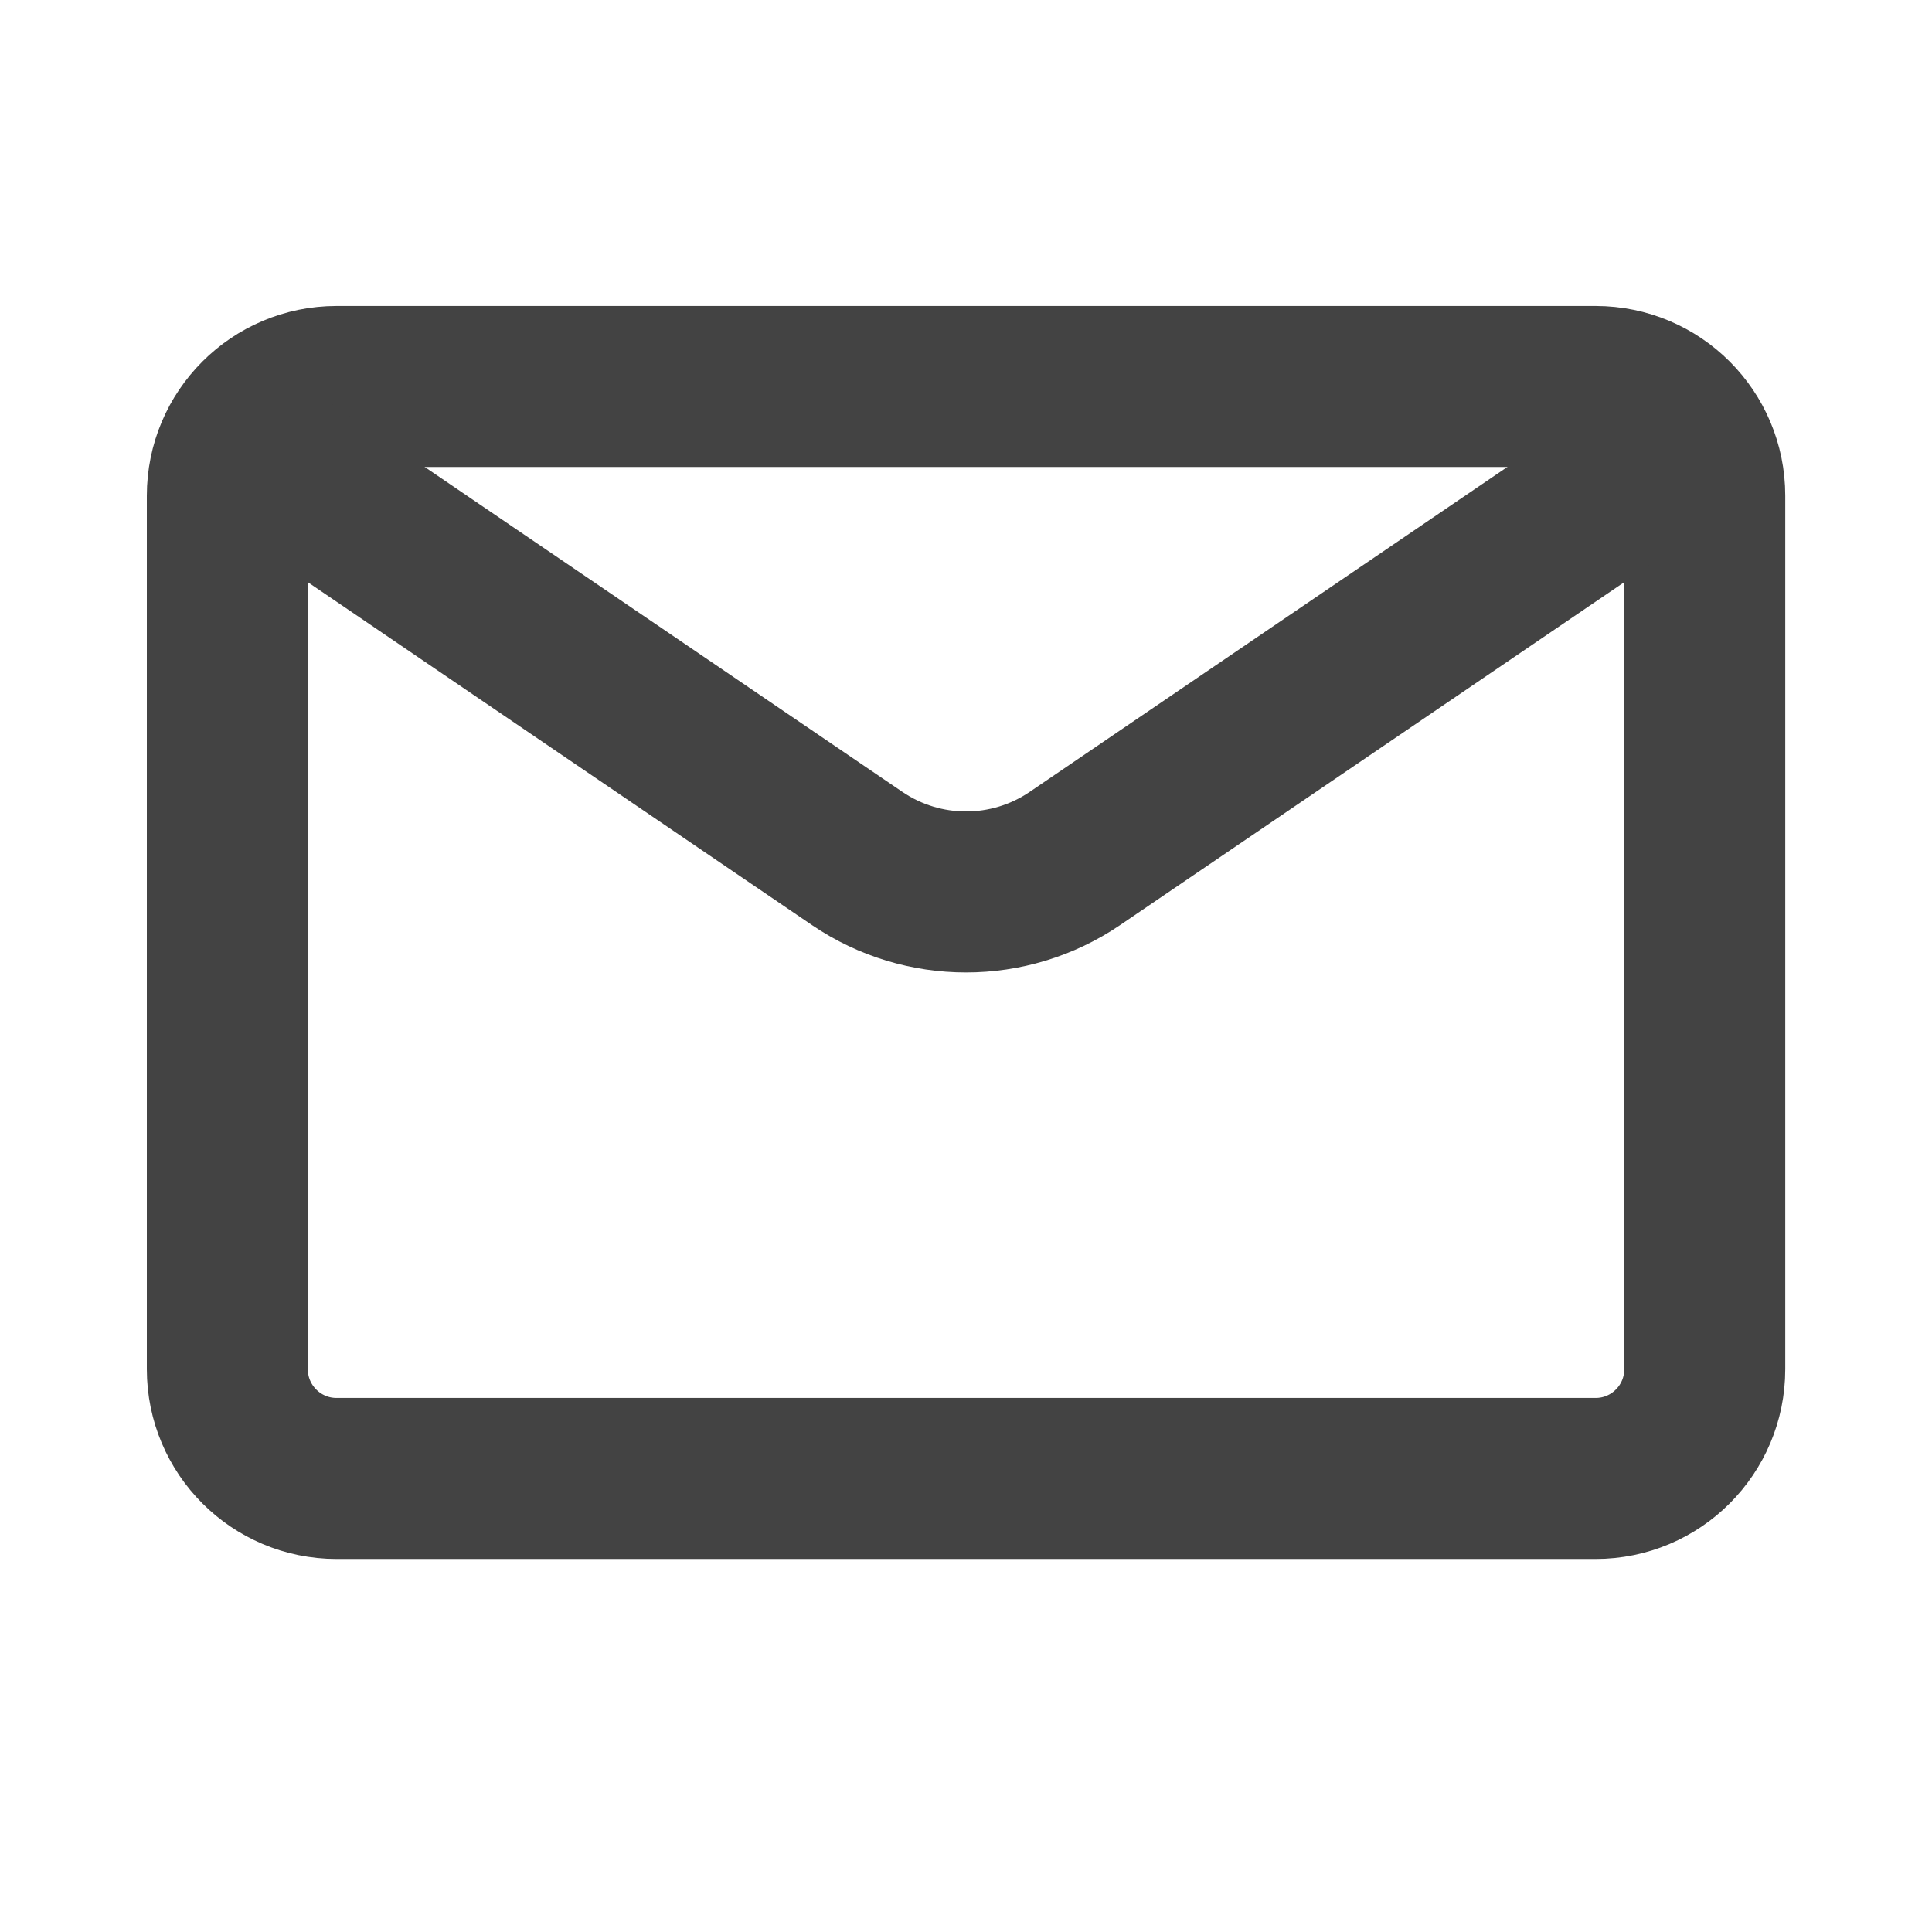
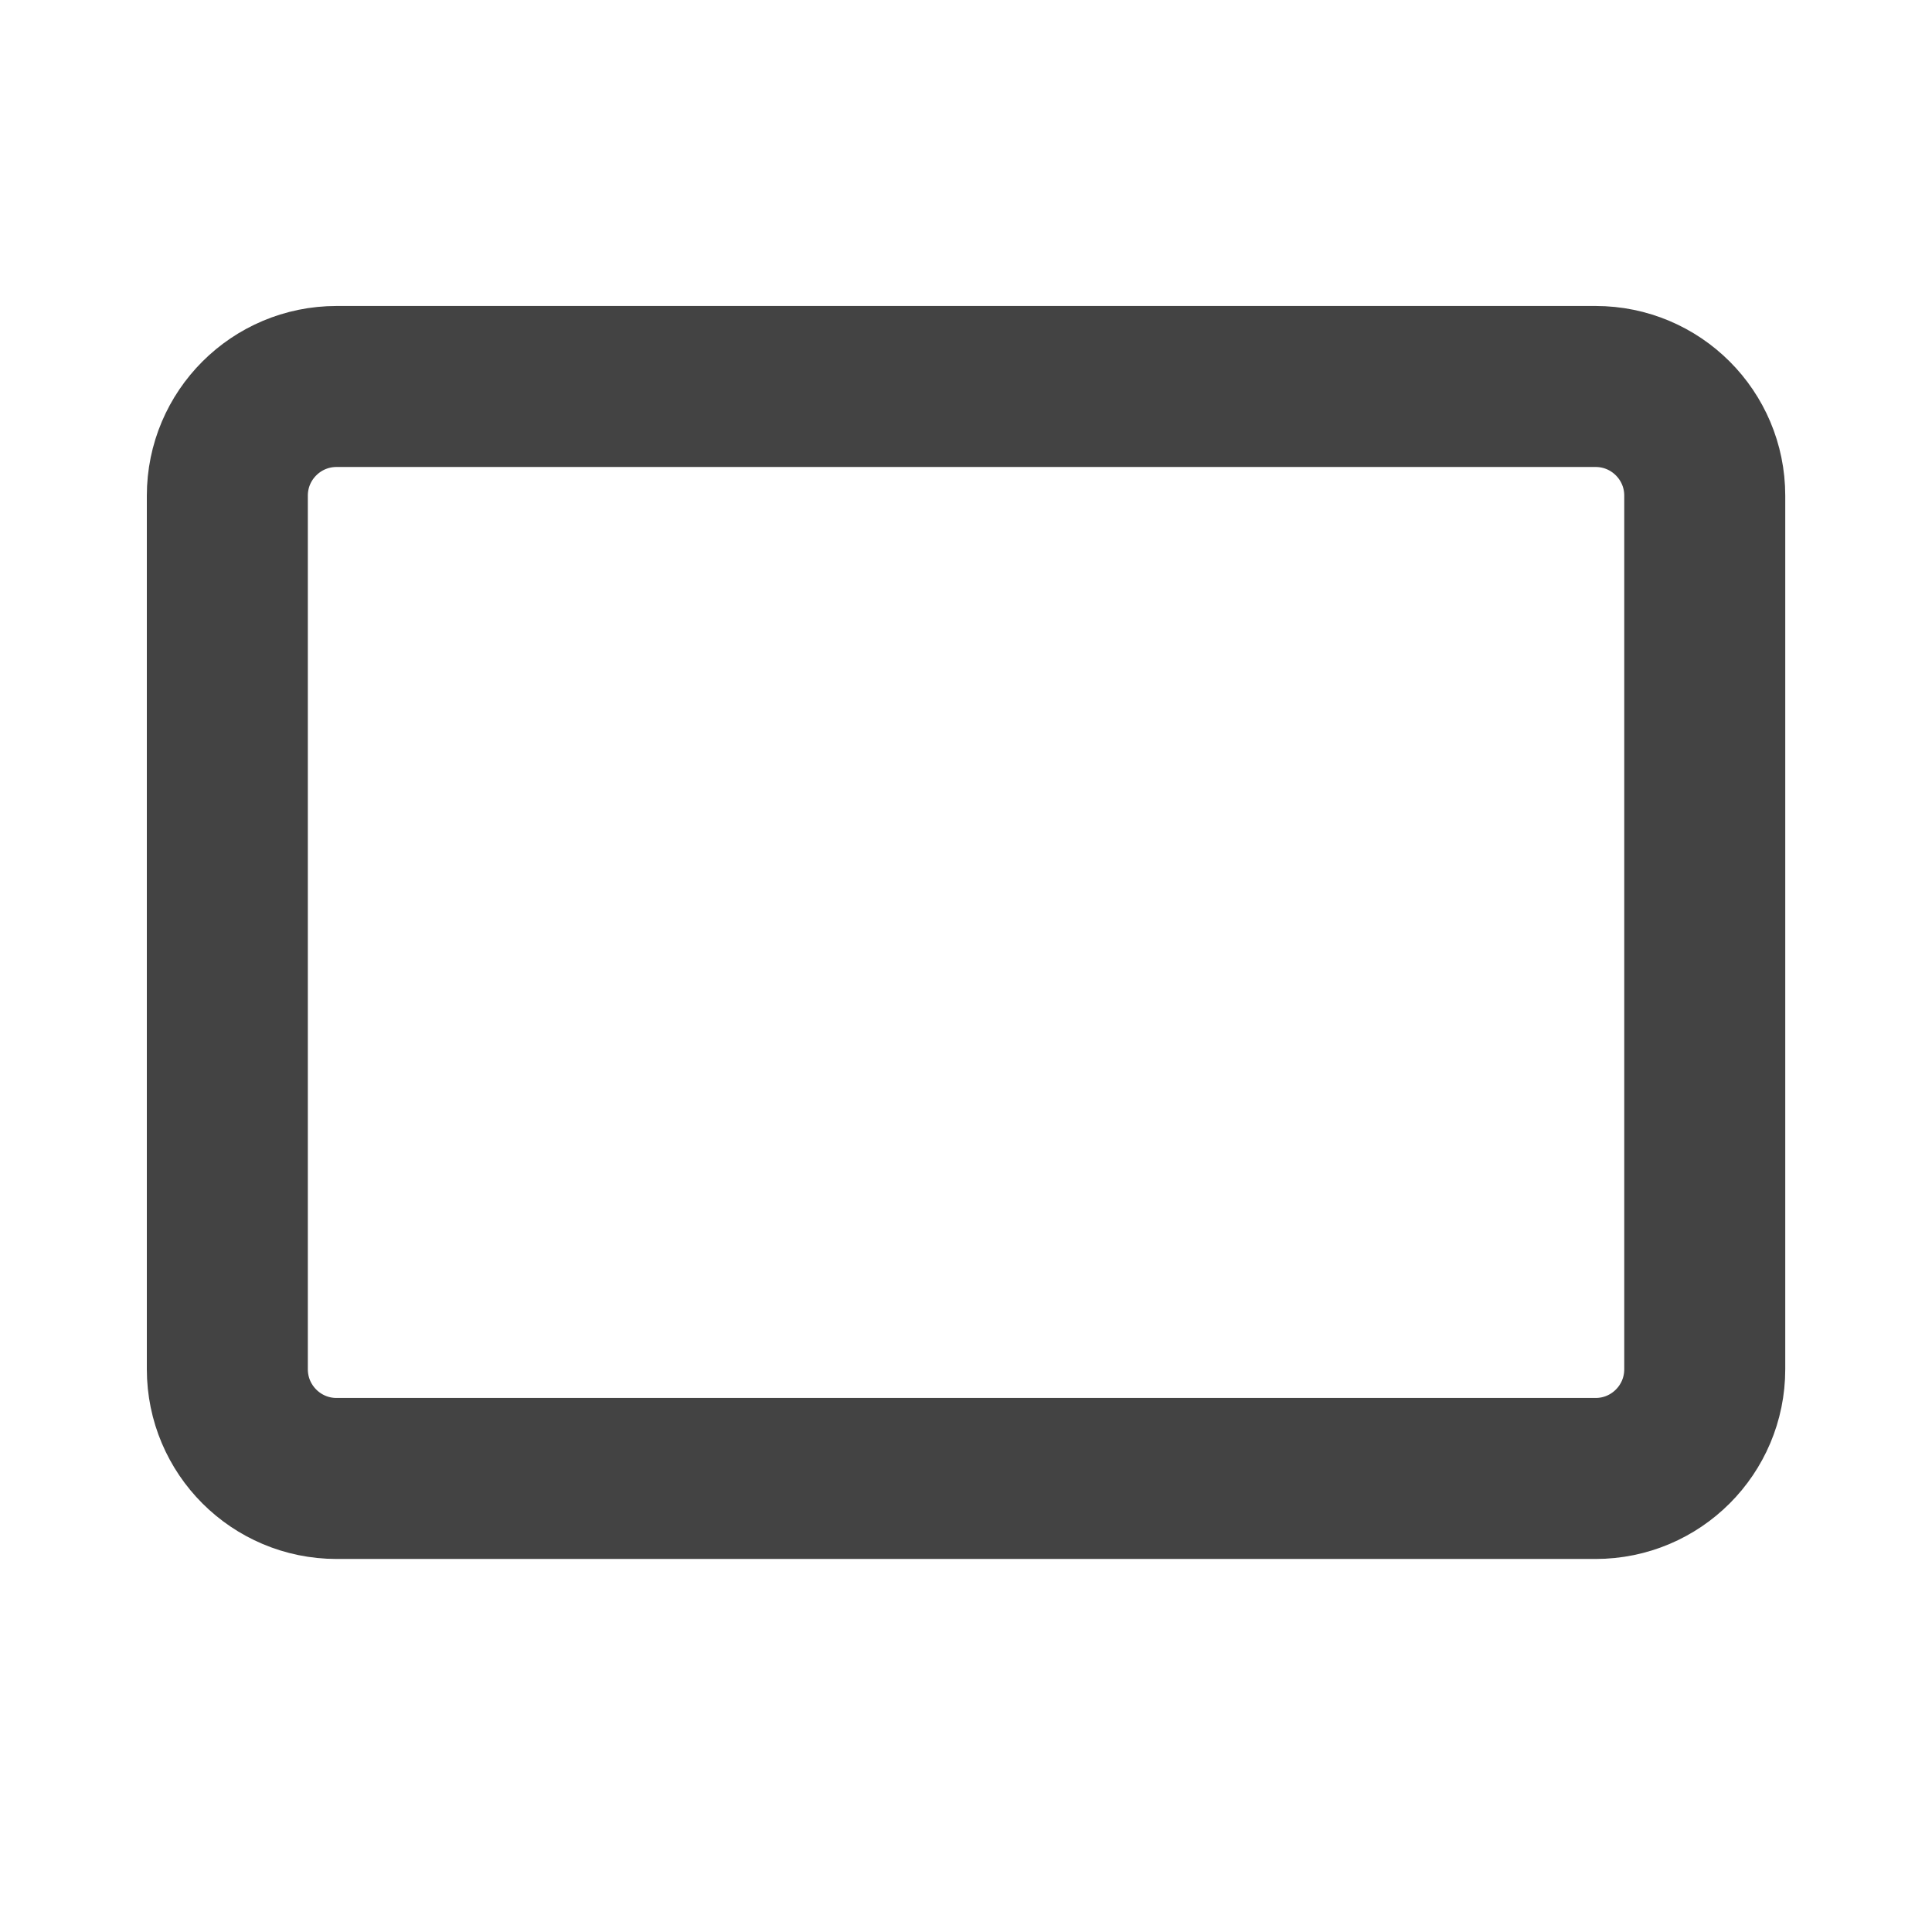
<svg xmlns="http://www.w3.org/2000/svg" width="24" height="24" viewBox="0 0 24 24" fill="none">
  <path d="M19.821 4.801H4.181C3.432 4.801 2.824 5.408 2.824 6.157V17.009C2.824 17.759 3.432 18.366 4.181 18.366H19.821C20.57 18.366 21.177 17.759 21.177 17.009V6.157C21.177 5.408 20.57 4.801 19.821 4.801Z" stroke="#434343" stroke-width="2" stroke-linecap="round" />
-   <path d="M20.985 5.473L13.349 10.667C12.535 11.218 11.466 11.218 10.652 10.667L3.016 5.473" stroke="#434343" stroke-width="2" stroke-linecap="round" />
</svg>